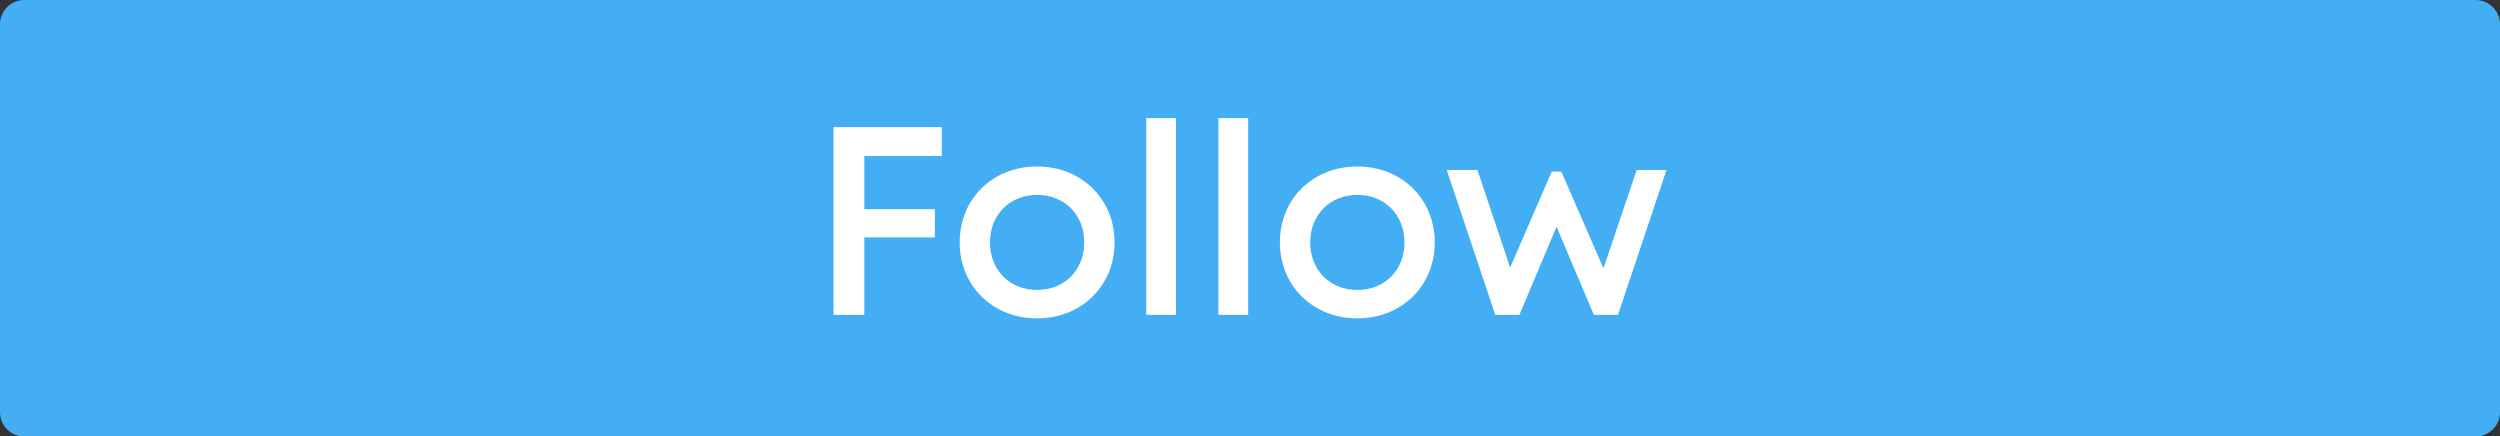
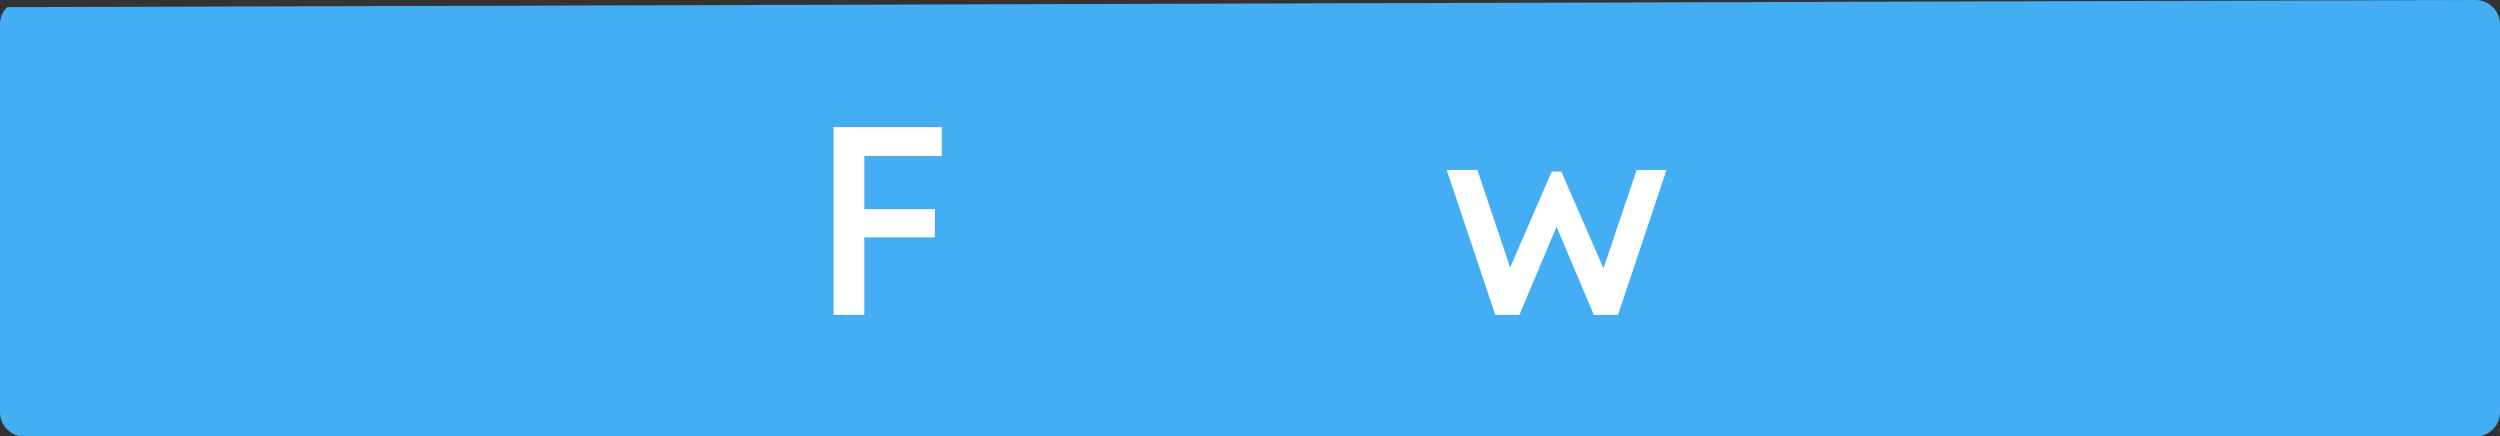
<svg xmlns="http://www.w3.org/2000/svg" height="87.3" preserveAspectRatio="xMidYMid meet" version="1.0" viewBox="0.0 0.0 500.0 87.3" width="500.0" zoomAndPan="magnify">
  <rect x="0.0" y="0.0" width="500.0" height="87.3" fill="#333333" stroke="none" />
  <g>
    <g id="change1_1">
-       <path d="M 495.113 87.301 L 4.883 87.301 C 3.594 87.301 2.418 86.797 1.543 85.98 C 0.594 85.086 0 83.82 0 82.414 L 0 4.883 C 0 3.535 0.547 2.312 1.43 1.43 C 2.312 0.547 3.535 0 4.883 0 L 495.113 0 C 496.363 0 497.504 0.469 498.367 1.238 C 499.371 2.133 500 3.434 500 4.883 L 500 82.414 C 500 83.766 499.453 84.984 498.57 85.867 C 497.688 86.754 496.465 87.301 495.113 87.301" fill="#44aef5" />
+       <path d="M 495.113 87.301 L 4.883 87.301 C 3.594 87.301 2.418 86.797 1.543 85.98 C 0.594 85.086 0 83.82 0 82.414 L 0 4.883 C 0 3.535 0.547 2.312 1.43 1.43 L 495.113 0 C 496.363 0 497.504 0.469 498.367 1.238 C 499.371 2.133 500 3.434 500 4.883 L 500 82.414 C 500 83.766 499.453 84.984 498.57 85.867 C 497.688 86.754 496.465 87.301 495.113 87.301" fill="#44aef5" />
    </g>
    <g id="change2_1">
      <path d="M 172.867 31.207 L 172.867 41.836 L 186.969 41.836 L 186.969 47.48 L 172.867 47.48 L 172.867 62.973 L 166.707 62.973 L 166.707 25.422 L 188.363 25.422 L 188.363 31.207 L 172.867 31.207" fill="#fff" />
    </g>
    <g id="change2_2">
-       <path d="M 216.848 48.488 C 216.848 42.941 212.902 38.984 207.422 38.984 C 201.938 38.984 197.996 42.941 197.996 48.488 C 197.996 54.031 201.938 57.992 207.422 57.992 C 212.902 57.992 216.848 54.031 216.848 48.488 Z M 207.422 63.676 C 198.562 63.676 191.934 57.191 191.934 48.488 C 191.934 39.727 198.562 33.297 207.422 33.297 C 216.266 33.297 222.91 39.766 222.91 48.488 C 222.91 57.191 216.266 63.676 207.422 63.676" fill="#fff" />
-     </g>
+       </g>
    <g id="change2_3">
-       <path d="M 229.25 23.621 L 235.203 23.621 L 235.203 62.973 L 229.25 62.973 L 229.25 23.621" fill="#fff" />
-     </g>
+       </g>
    <g id="change2_4">
-       <path d="M 243.68 23.621 L 249.633 23.621 L 249.633 62.973 L 243.68 62.973 L 243.68 23.621" fill="#fff" />
-     </g>
+       </g>
    <g id="change2_5">
-       <path d="M 280.895 48.488 C 280.895 42.941 276.949 38.984 271.469 38.984 C 265.984 38.984 262.043 42.941 262.043 48.488 C 262.043 54.031 265.984 57.992 271.469 57.992 C 276.949 57.992 280.895 54.031 280.895 48.488 Z M 271.469 63.676 C 262.609 63.676 255.98 57.191 255.98 48.488 C 255.98 39.727 262.609 33.297 271.469 33.297 C 280.312 33.297 286.953 39.766 286.953 48.488 C 286.953 57.191 280.312 63.676 271.469 63.676" fill="#fff" />
-     </g>
+       </g>
    <g id="change2_6">
      <path d="M 333.297 34.004 L 323.602 62.973 L 318.773 62.973 L 311.309 45.332 L 303.879 62.973 L 299.055 62.973 L 289.352 34.004 L 295.488 34.004 L 302.027 53.523 L 310.344 34.32 L 312.266 34.32 L 320.691 53.672 L 327.332 34.004 L 333.297 34.004" fill="#fff" />
    </g>
  </g>
</svg>